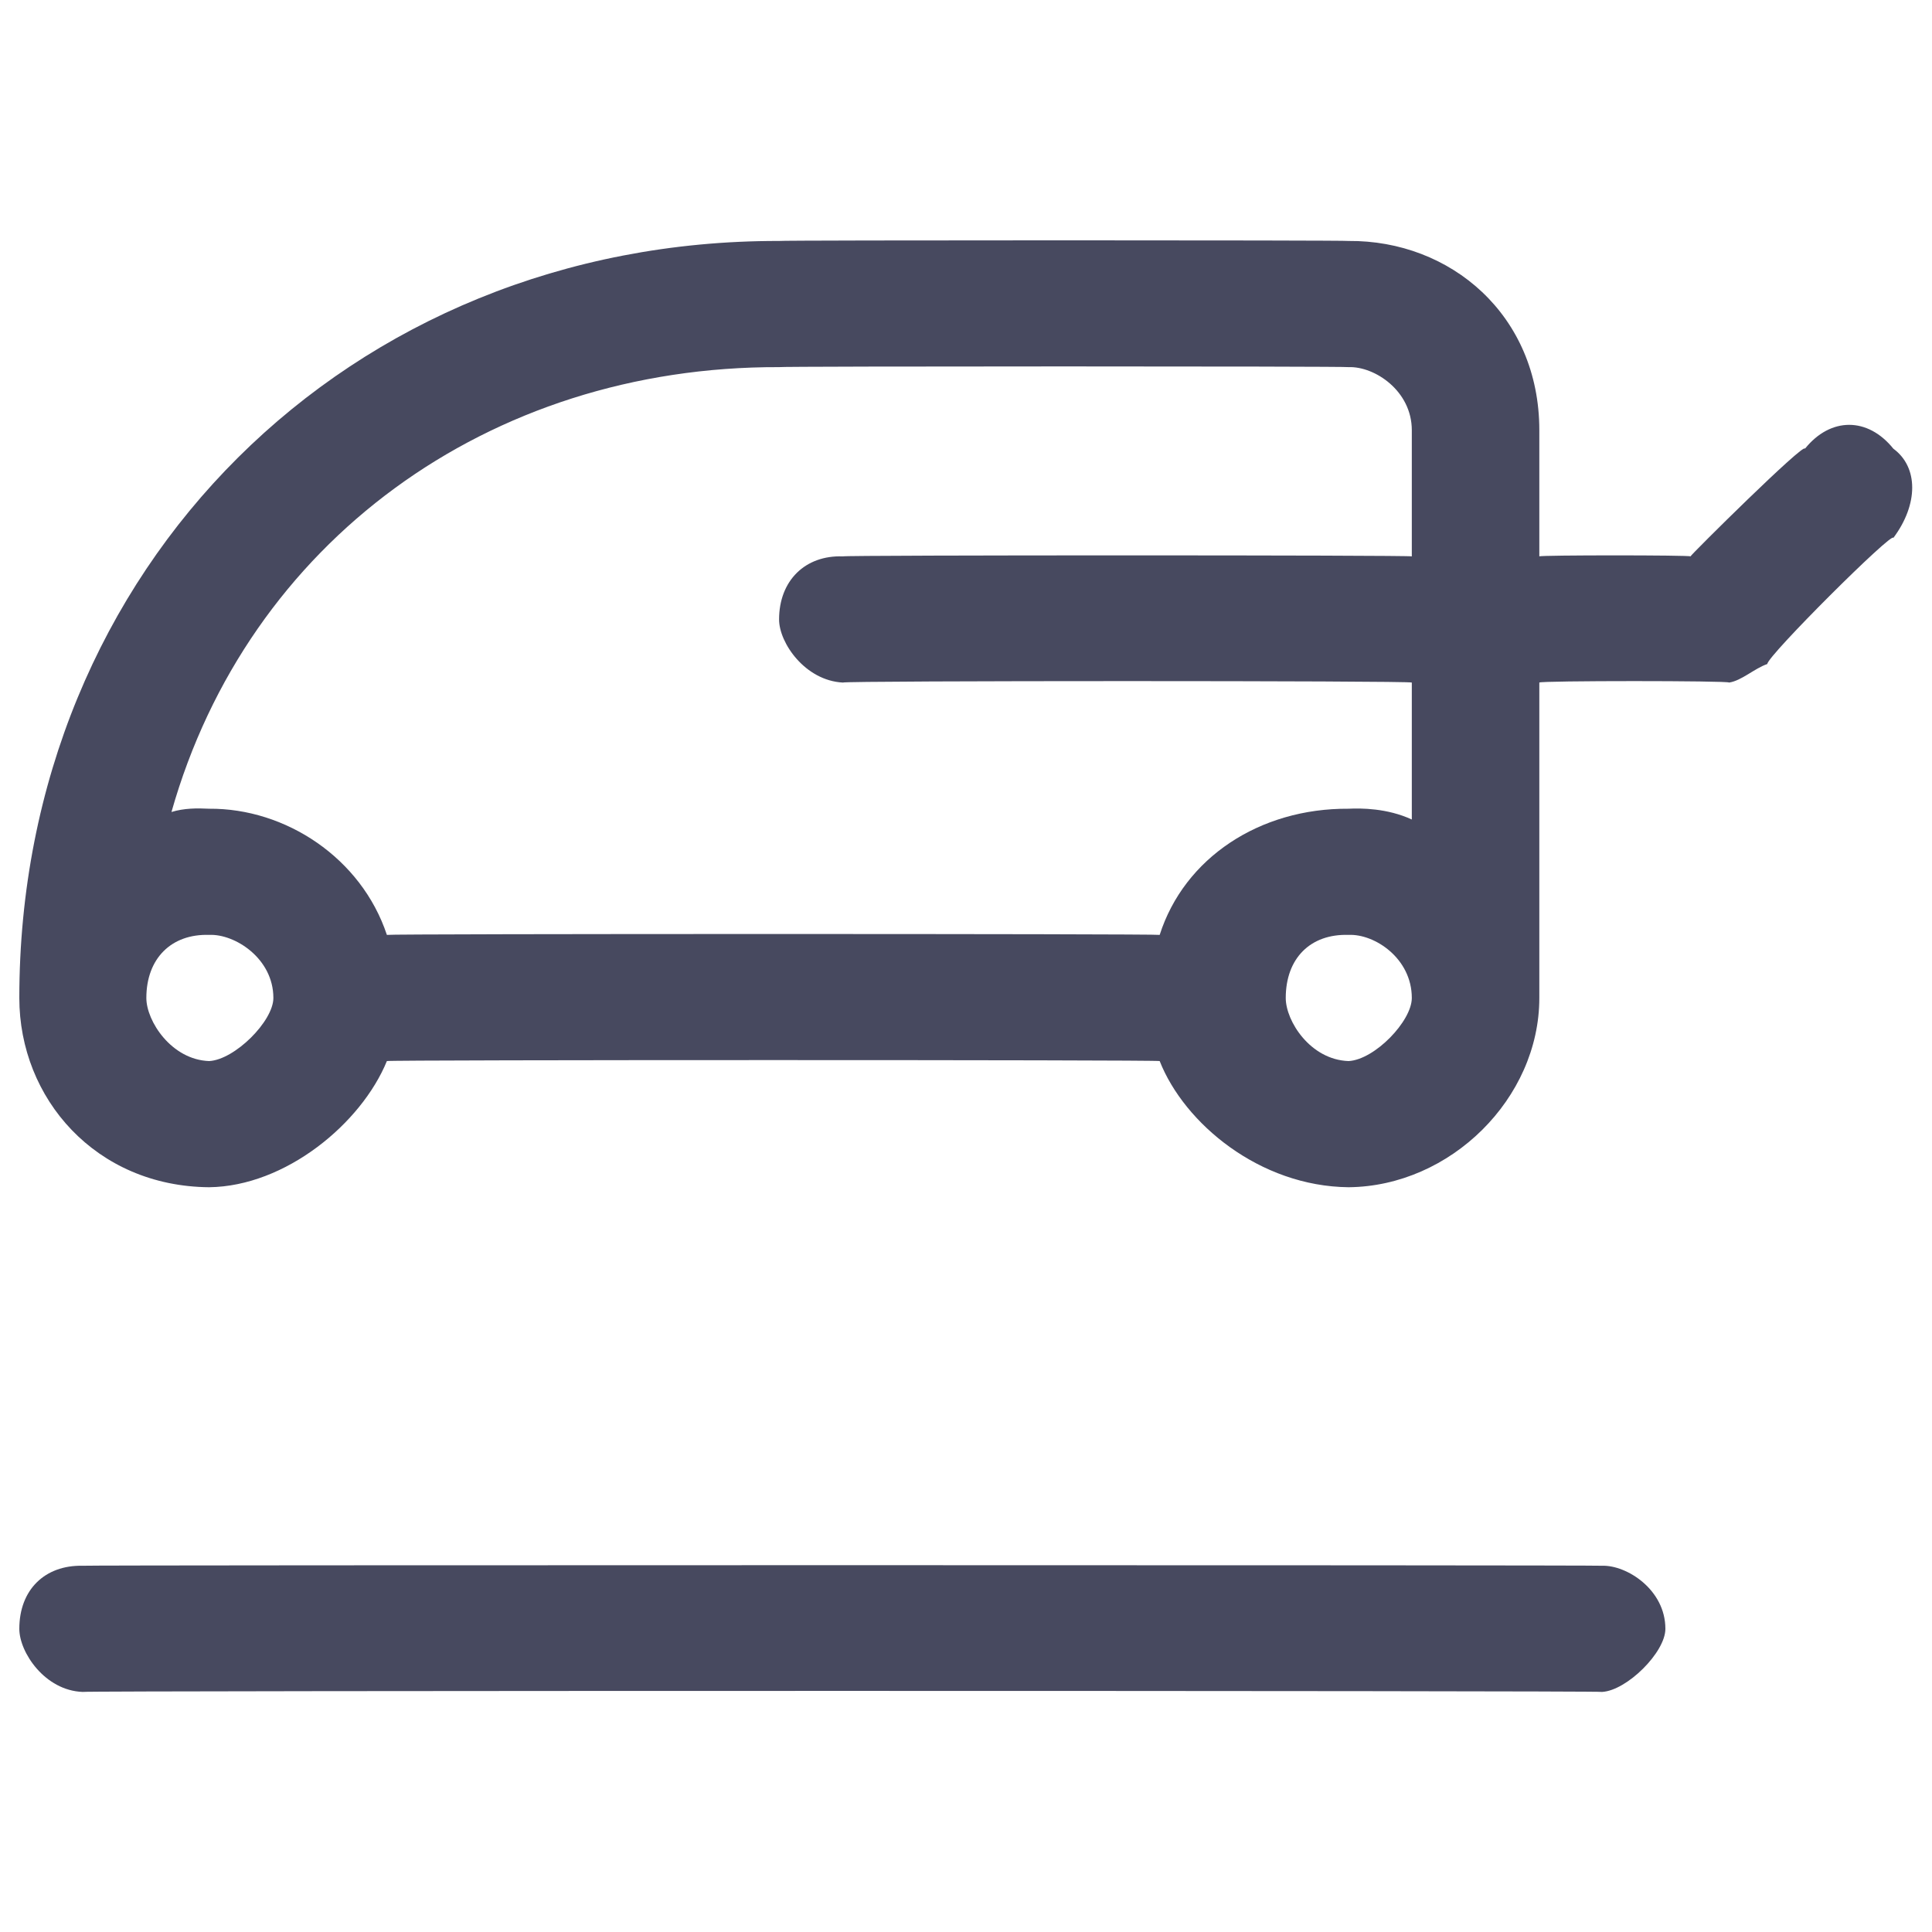
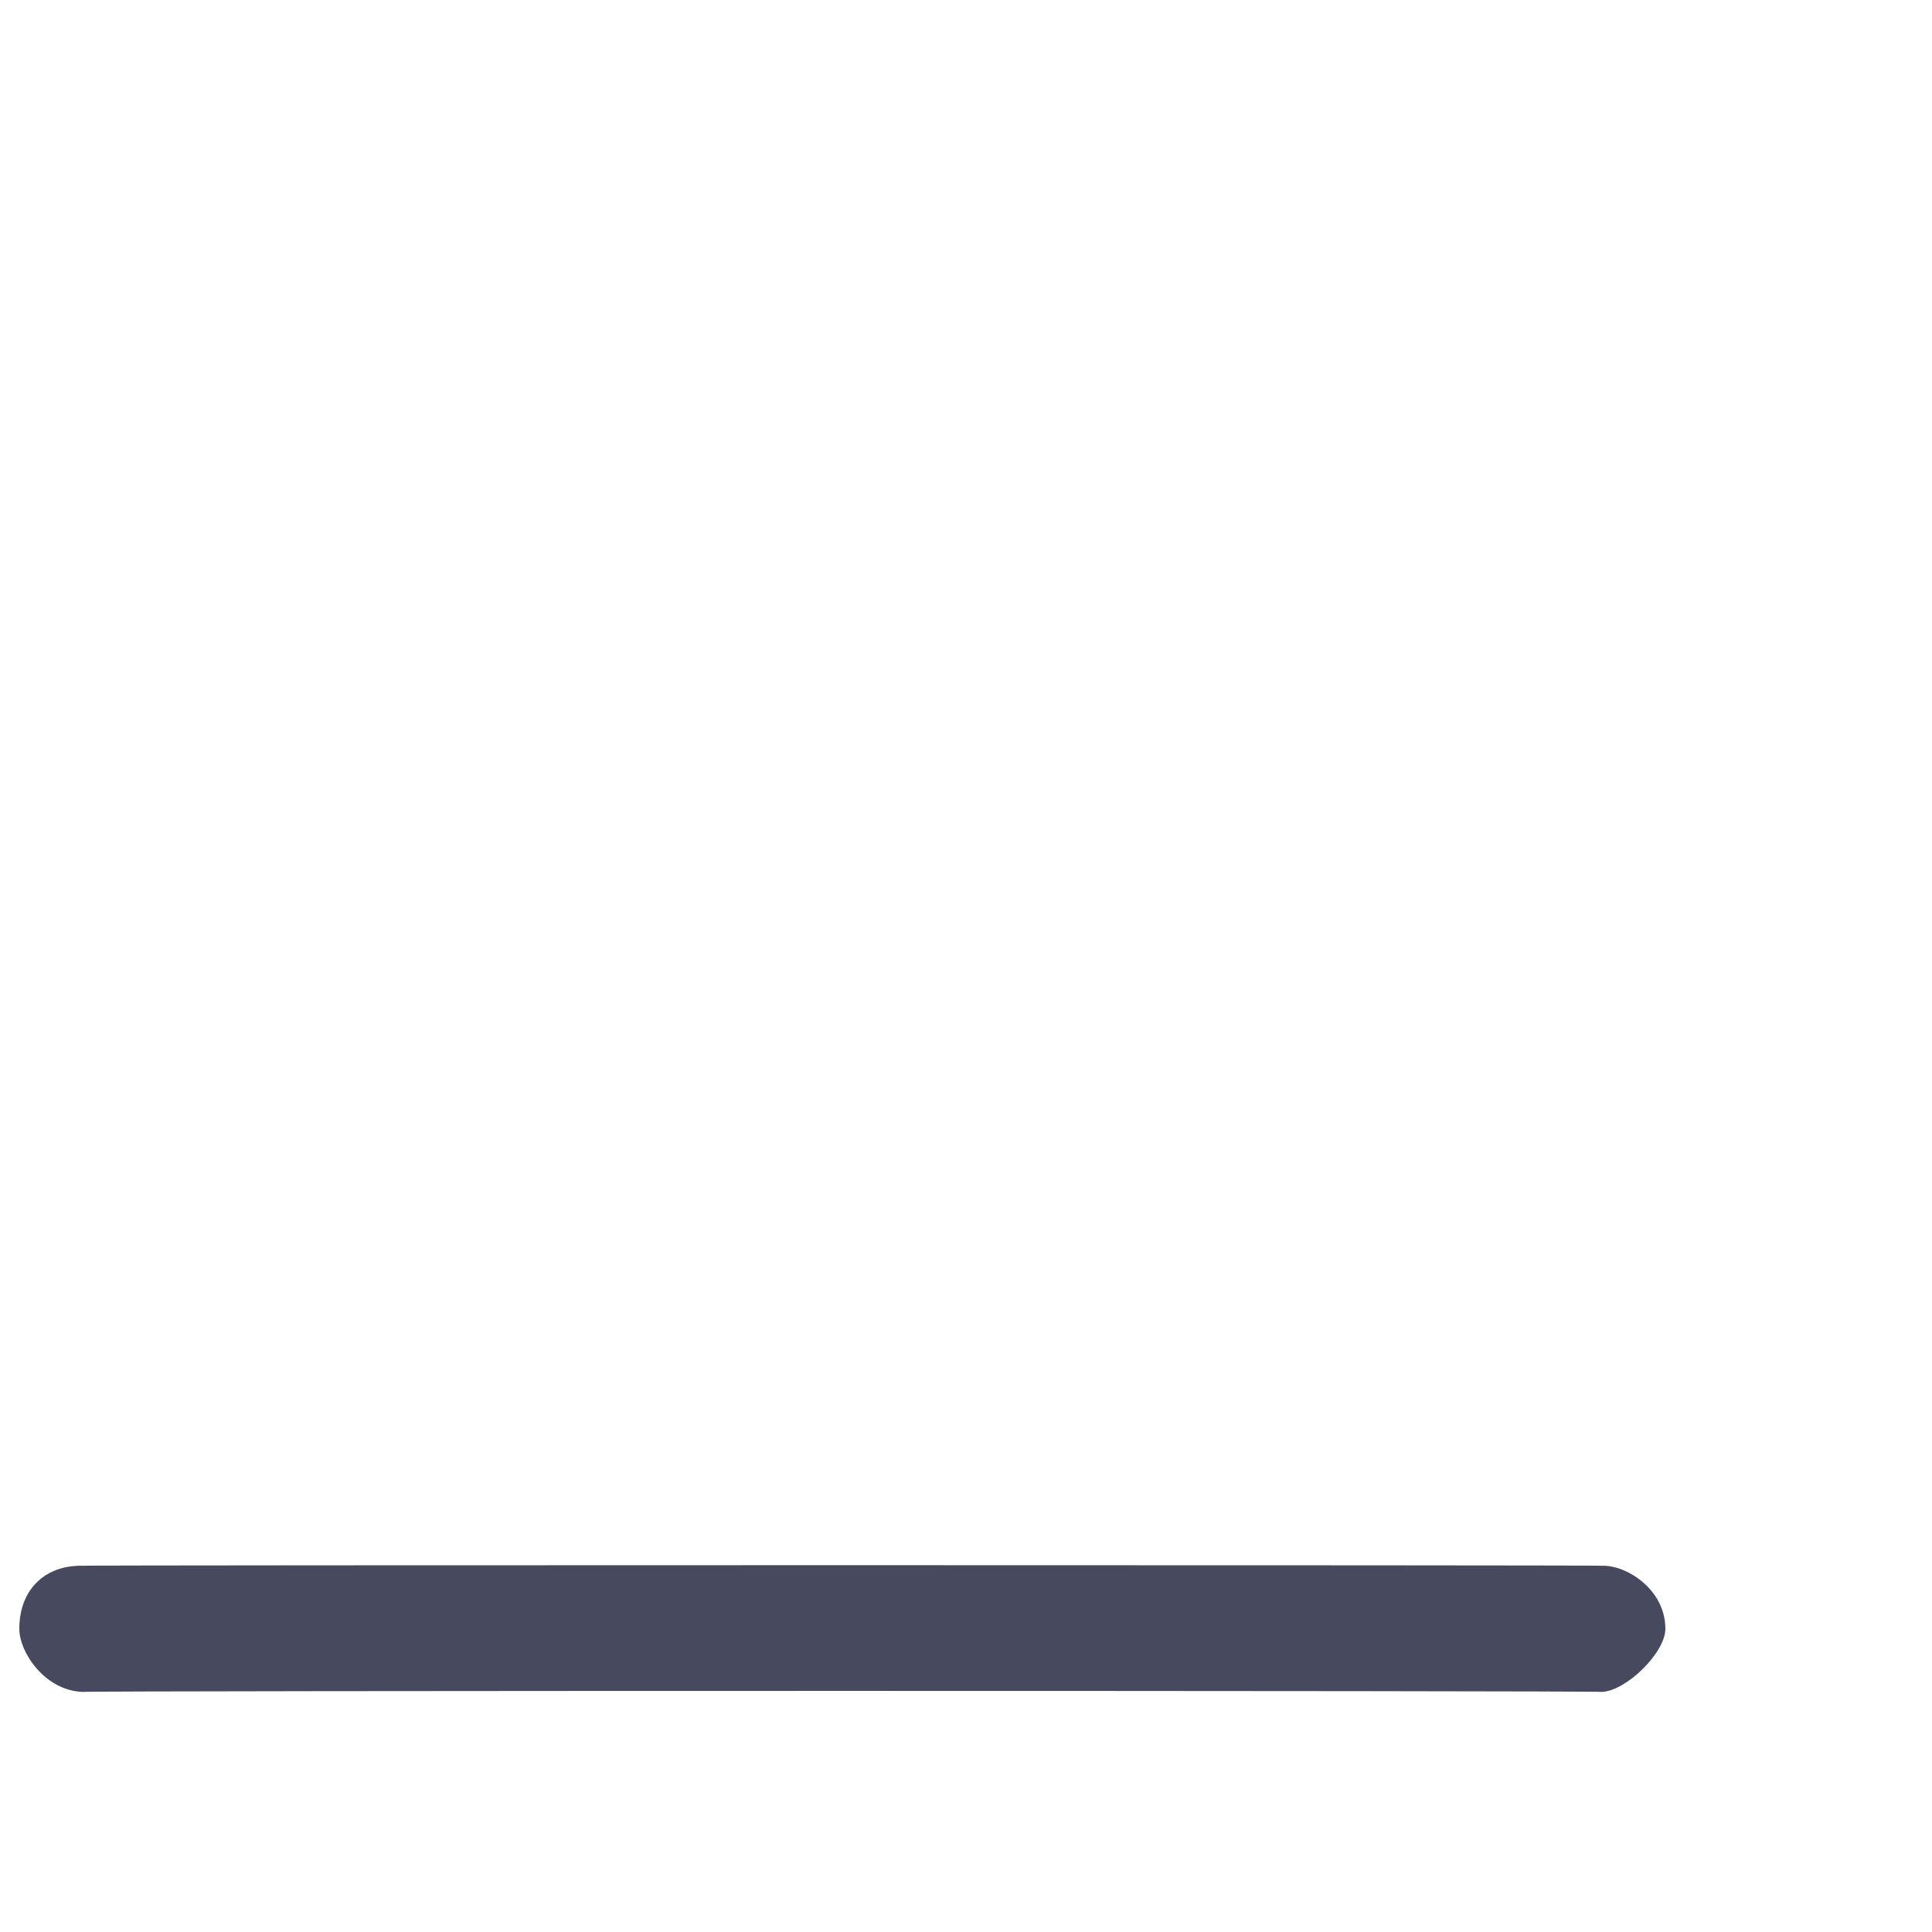
<svg xmlns="http://www.w3.org/2000/svg" version="1.1" width="100%" height="100%" id="svgWorkerArea" viewBox="0 0 400 400" style="background: white;">
  <defs id="defsdoc">
    <pattern id="patternBool" x="0" y="0" width="10" height="10" patternUnits="userSpaceOnUse" patternTransform="rotate(35)">
      <circle cx="5" cy="5" r="4" style="stroke: none;fill: #ff000070;" />
    </pattern>
  </defs>
  <g id="fileImp-917636479" class="cosito">
    <path id="pathImp-769975487" clip-rule="evenodd" fill="#47495F" fill-rule="evenodd" class="grouped" d="M4 337.232C4 329.114 9.3 324.014 17.1 324.171 17.1 324.014 331.7 324.014 331.7 324.171 336.8 324.014 344.8 329.114 344.8 337.232 344.8 342.114 336.8 350.014 331.7 350.293 331.7 350.014 17.1 350.014 17.1 350.293 9.3 350.014 4 342.114 4 337.232 4 337.014 4 337.014 4 337.232" />
-     <path id="pathImp-766170054" clip-rule="evenodd" fill="#47495F" fill-rule="evenodd" class="grouped" d="M4 206.621C4 117.414 72.3 49.714 161.3 49.888 161.3 49.714 279.2 49.714 279.2 49.888 300.3 49.714 318.7 65.214 318.7 89.071 318.7 88.814 318.7 114.914 318.7 115.193 318.7 114.914 350 114.914 350 115.193 350 114.914 373.7 91.414 373.7 92.897 379 86.314 386.7 86.314 392 92.897 397.2 96.714 397.2 104.414 392 111.368 392 109.814 365.9 135.814 365.9 137.476 363.2 138.414 360.6 140.914 358 141.316 358 140.914 318.7 140.914 318.7 141.316 318.7 140.914 318.7 206.414 318.7 206.621 318.7 227.414 300.3 245.614 279.2 245.804 260.8 245.614 245.2 232.614 240.1 219.682 240.1 219.414 80.1 219.414 80.1 219.682 74.8 232.614 59.1 245.614 43.3 245.804 19.8 245.614 4 227.414 4 206.621 4 206.414 4 206.414 4 206.621M35.5 168.114C51.3 112.314 101.1 75.814 161.3 76.01 161.3 75.814 279.2 75.814 279.2 76.01 284.6 75.814 292.3 80.914 292.3 89.071 292.3 88.814 292.3 114.914 292.3 115.193 292.3 114.914 174.5 114.914 174.5 115.193 166.7 114.914 161.3 120.214 161.3 128.255 161.3 133.114 166.7 140.914 174.5 141.316 174.5 140.914 292.3 140.914 292.3 141.316 292.3 140.914 292.3 167.314 292.3 169.669 287.2 167.314 281.8 167.314 279.2 167.438 260.8 167.314 245.2 177.614 240.1 193.56 240.1 193.314 80.1 193.314 80.1 193.56 74.8 177.614 59.1 167.314 43.3 167.438 40.8 167.314 38.1 167.314 35.5 168.114 35.5 167.314 35.5 167.314 35.5 168.114M292.3 206.621C292.3 198.414 284.6 193.314 279.2 193.56 271.3 193.314 266.2 198.414 266.2 206.621 266.2 211.414 271.3 219.414 279.2 219.682 284.6 219.414 292.3 211.414 292.3 206.621 292.3 206.414 292.3 206.414 292.3 206.621M30.3 206.621C30.3 198.414 35.5 193.314 43.3 193.56 48.6 193.314 56.6 198.414 56.6 206.621 56.6 211.414 48.6 219.414 43.3 219.682 35.5 219.414 30.3 211.414 30.3 206.621 30.3 206.414 30.3 206.414 30.3 206.621" />
  </g>
</svg>